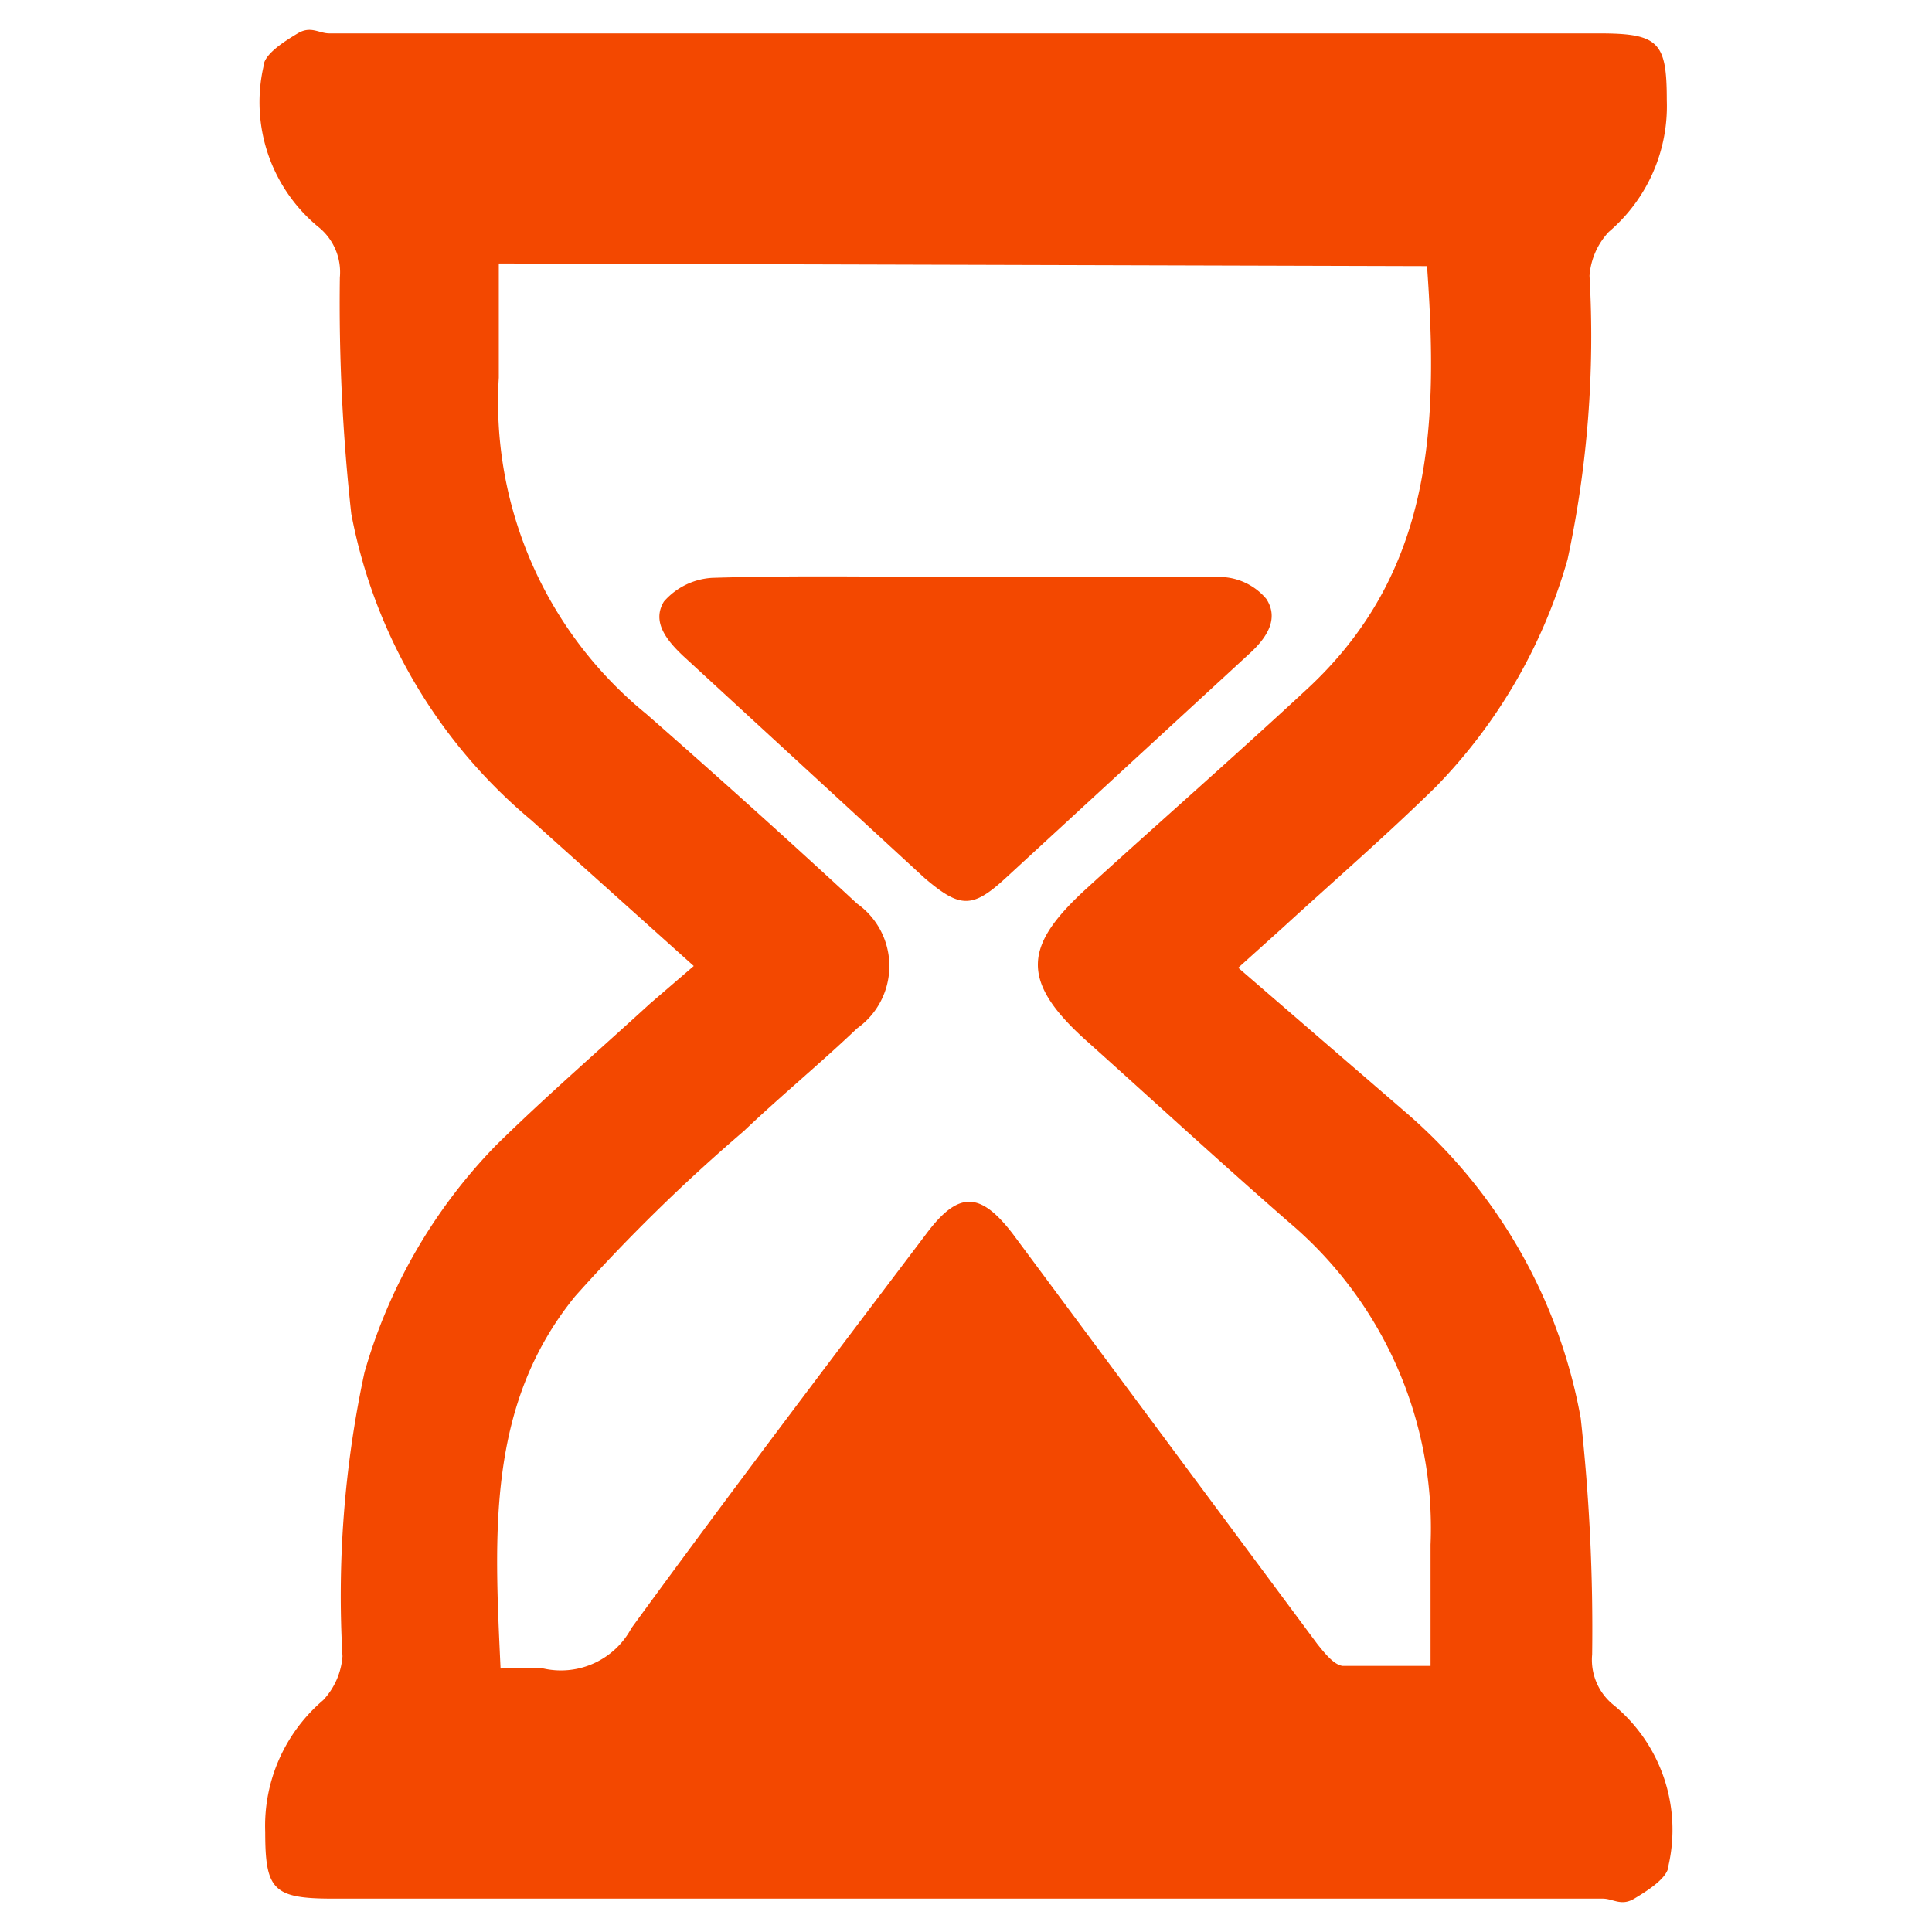
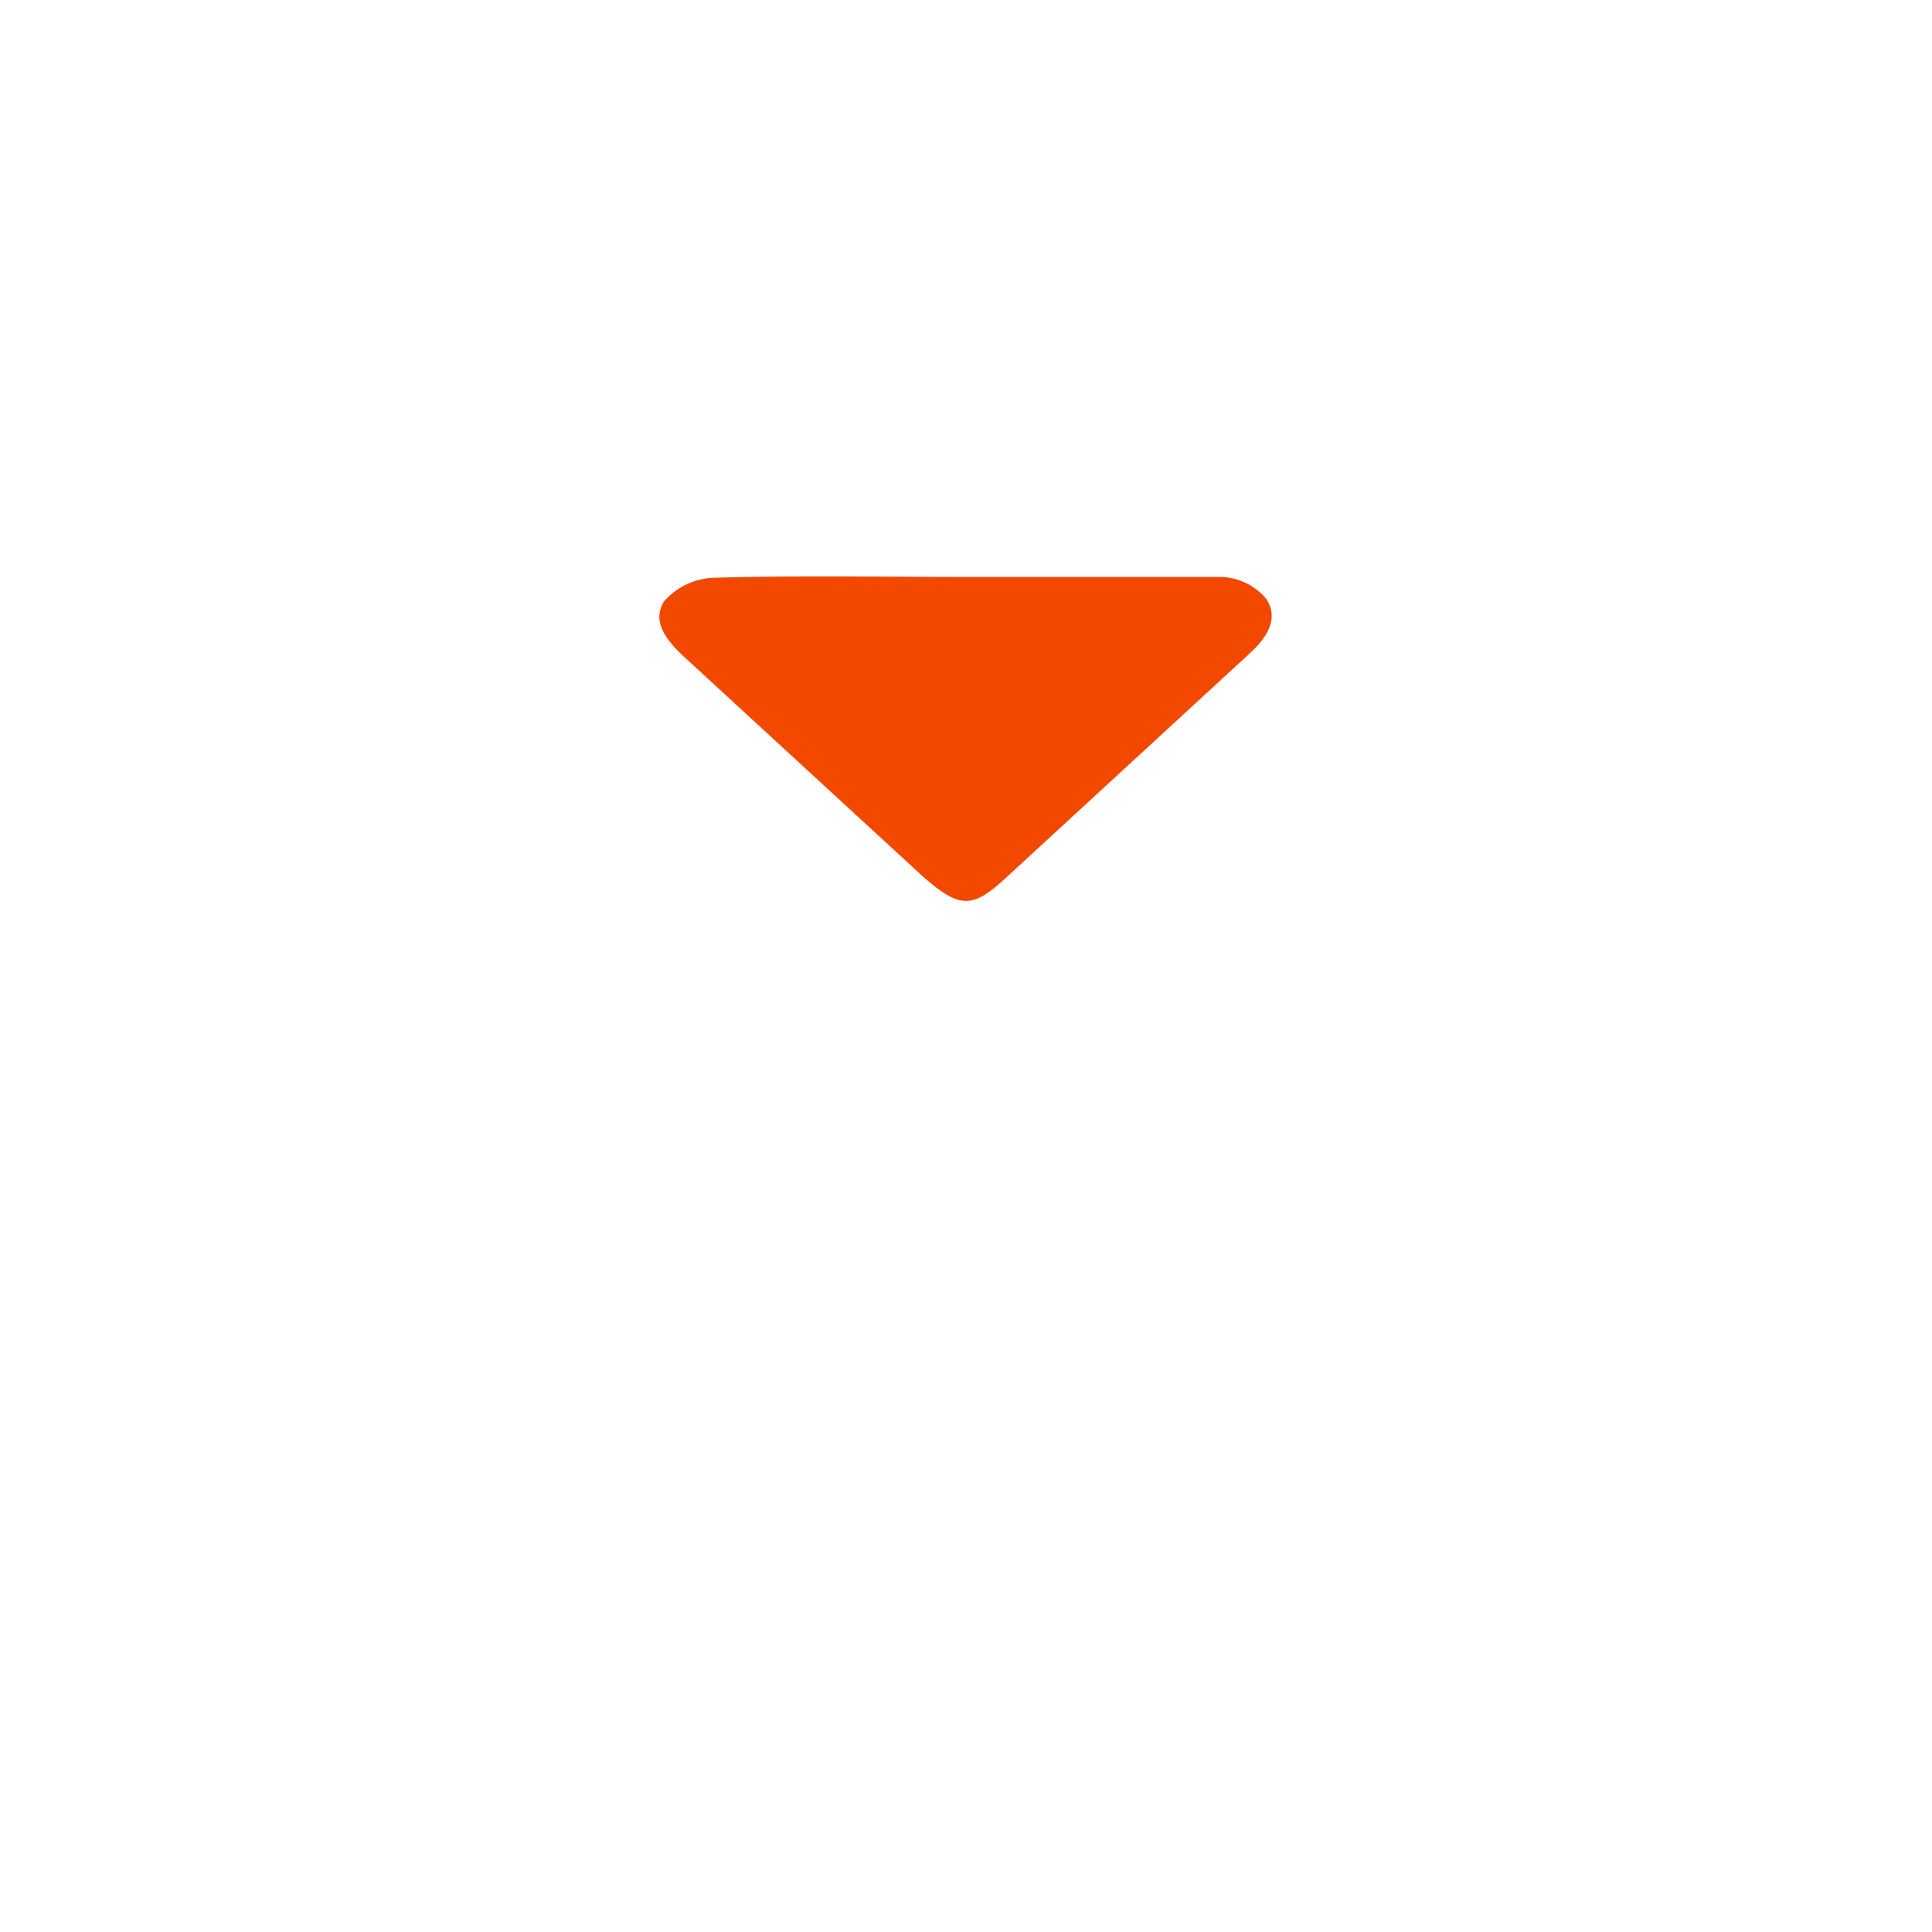
<svg xmlns="http://www.w3.org/2000/svg" id="Capa_1" data-name="Capa 1" viewBox="0 0 22 22">
  <defs>
    <style>.cls-1{fill:#f34800;}</style>
  </defs>
  <title>reloj1</title>
-   <path class="cls-1" d="M7.9,11,6.05,9.34A6,6,0,0,1,4,5.85a21.83,21.83,0,0,1-.13-2.69.66.66,0,0,0-.25-.58A1.84,1.84,0,0,1,3,.76c0-.14.24-.29.39-.38s.24,0,.36,0H18.21c.68,0,.77.1.77.76a1.88,1.88,0,0,1-.66,1.5.82.82,0,0,0-.22.5,12.09,12.09,0,0,1-.25,3.23,6.1,6.1,0,0,1-1.5,2.59c-.56.55-1.16,1.07-1.75,1.61l-.5.45L16,12.66a6,6,0,0,1,2,3.49,21.83,21.83,0,0,1,.13,2.69.66.66,0,0,0,.25.58A1.84,1.84,0,0,1,19,21.24c0,.14-.24.29-.39.38s-.24,0-.36,0H3.79c-.68,0-.77-.1-.77-.76a1.88,1.88,0,0,1,.66-1.5.82.82,0,0,0,.22-.5,12.09,12.09,0,0,1,.25-3.23,6.1,6.1,0,0,1,1.5-2.59c.56-.55,1.16-1.07,1.75-1.61ZM5.68,3c0,.44,0,.87,0,1.3A4.58,4.58,0,0,0,7.36,8.13q1.21,1.06,2.4,2.16a.87.87,0,0,1,0,1.42c-.42.4-.87.77-1.29,1.17a20.06,20.06,0,0,0-1.92,1.88C5.54,16,5.63,17.47,5.7,19a4,4,0,0,1,.49,0,.91.91,0,0,0,1-.46c1.1-1.51,2.23-3,3.35-4.48.37-.5.62-.5,1,0L15,18.72c.08.1.19.24.29.25.33,0,.66,0,1,0,0-.5,0-.94,0-1.38a4.56,4.56,0,0,0-1.61-3.67c-.78-.68-1.54-1.38-2.31-2.07s-.7-1.09,0-1.73,1.68-1.5,2.51-2.27c1.44-1.33,1.5-3,1.37-4.82Z" />
  <path class="cls-1" d="M11,6.57c1,0,1.93,0,2.9,0a.7.7,0,0,1,.52.25c.15.23,0,.45-.2.63L11.45,10c-.38.35-.52.34-.92,0L7.78,7.47c-.19-.18-.36-.39-.22-.62a.79.79,0,0,1,.55-.27C9.08,6.55,10.05,6.57,11,6.57Z" />
</svg>